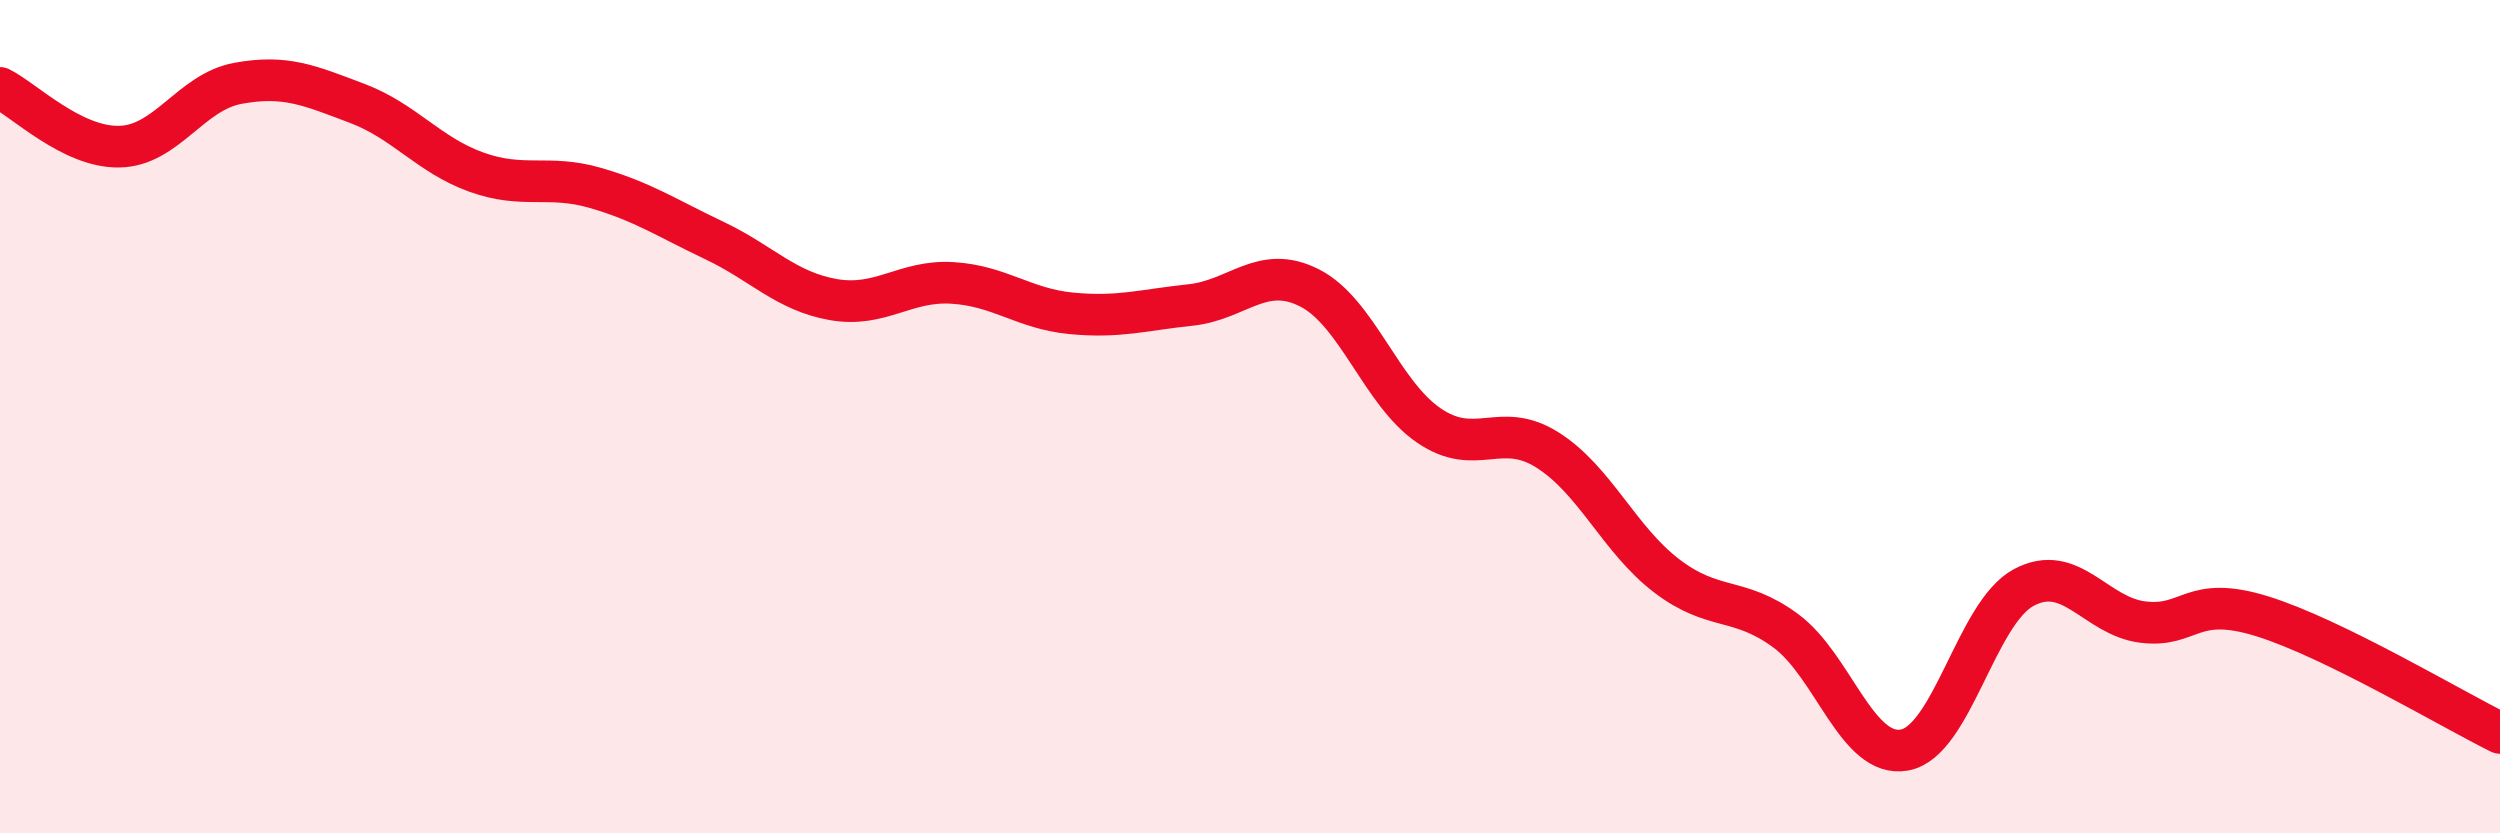
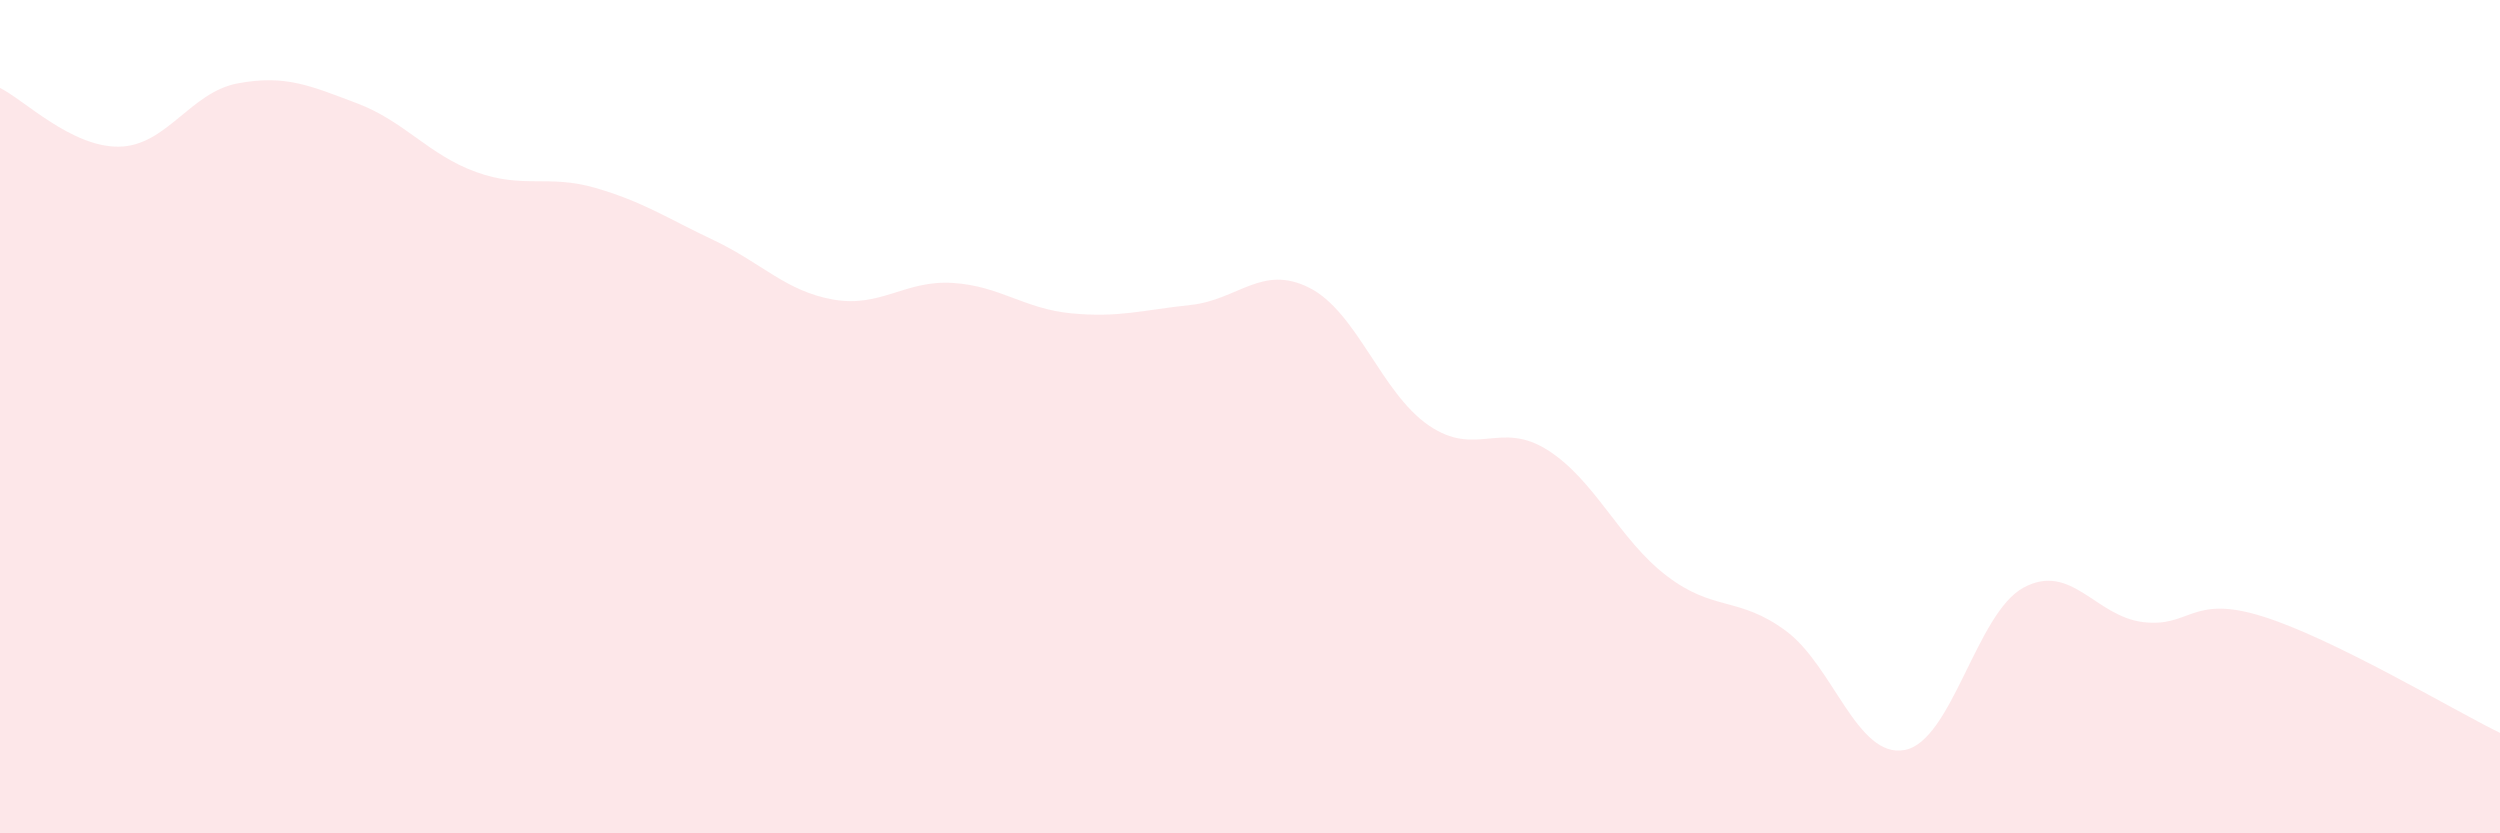
<svg xmlns="http://www.w3.org/2000/svg" width="60" height="20" viewBox="0 0 60 20">
  <path d="M 0,2.11 C 0.57,2.39 1.72,3.54 2.86,3.52 C 4,3.5 4.57,2.21 5.71,2 C 6.85,1.79 7.43,2.05 8.57,2.48 C 9.71,2.91 10.29,3.72 11.43,4.13 C 12.57,4.54 13.15,4.18 14.29,4.51 C 15.43,4.84 16,5.23 17.14,5.77 C 18.28,6.31 18.86,6.99 20,7.19 C 21.14,7.39 21.72,6.72 22.86,6.79 C 24,6.86 24.57,7.41 25.71,7.52 C 26.85,7.63 27.43,7.44 28.57,7.32 C 29.71,7.2 30.29,6.33 31.43,6.91 C 32.57,7.49 33.15,9.43 34.29,10.21 C 35.43,10.99 36,10.08 37.14,10.8 C 38.28,11.52 38.86,12.95 40,13.82 C 41.14,14.69 41.72,14.3 42.86,15.14 C 44,15.98 44.57,18.21 45.71,18 C 46.85,17.79 47.43,14.71 48.57,14.1 C 49.71,13.49 50.29,14.79 51.43,14.93 C 52.57,15.07 52.58,14.26 54.29,14.79 C 56,15.32 58.86,17.03 60,17.59L60 20L0 20Z" fill="#EB0A25" opacity="0.1" stroke-linecap="round" stroke-linejoin="round" />
-   <path d="M 0,2.11 C 0.57,2.39 1.72,3.54 2.86,3.52 C 4,3.5 4.57,2.21 5.71,2 C 6.85,1.79 7.43,2.05 8.57,2.48 C 9.71,2.91 10.29,3.72 11.43,4.13 C 12.57,4.54 13.15,4.18 14.29,4.51 C 15.43,4.84 16,5.23 17.14,5.77 C 18.28,6.31 18.86,6.99 20,7.19 C 21.14,7.39 21.72,6.72 22.86,6.79 C 24,6.86 24.57,7.41 25.71,7.52 C 26.85,7.63 27.43,7.44 28.57,7.32 C 29.71,7.2 30.29,6.33 31.43,6.91 C 32.57,7.49 33.15,9.43 34.29,10.21 C 35.43,10.99 36,10.08 37.14,10.8 C 38.28,11.52 38.86,12.95 40,13.82 C 41.14,14.69 41.72,14.3 42.86,15.14 C 44,15.98 44.57,18.21 45.71,18 C 46.85,17.79 47.43,14.71 48.57,14.1 C 49.71,13.49 50.29,14.79 51.43,14.93 C 52.57,15.07 52.58,14.26 54.29,14.79 C 56,15.32 58.86,17.03 60,17.59" stroke="#EB0A25" stroke-width="1" fill="none" stroke-linecap="round" stroke-linejoin="round" />
</svg>